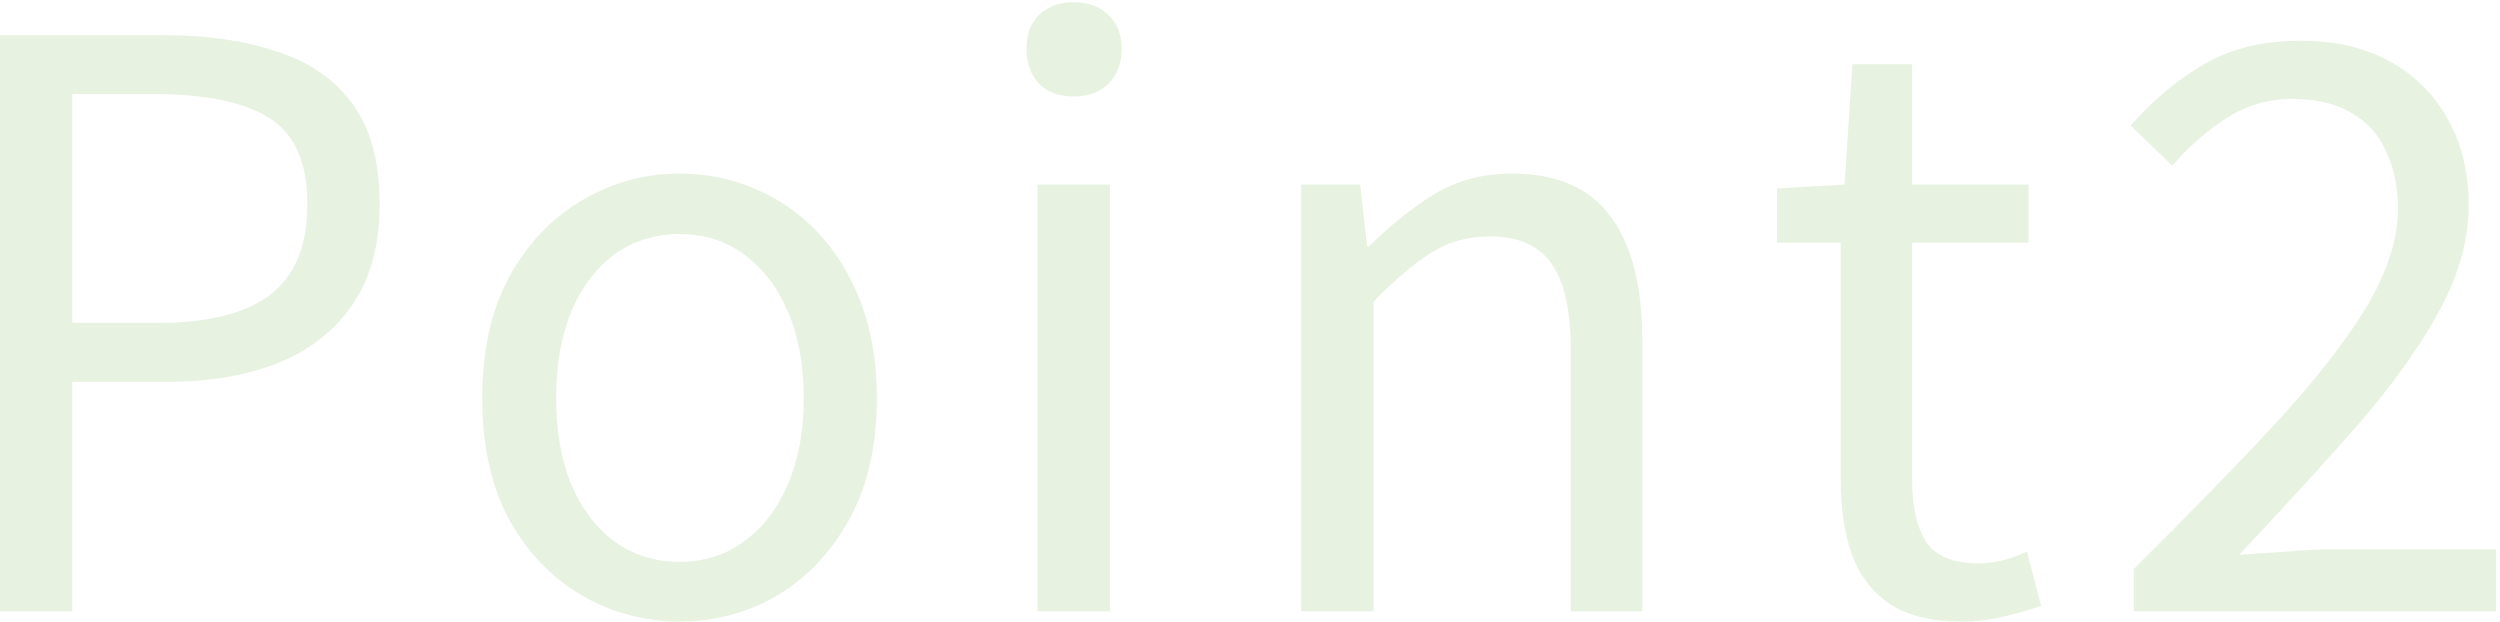
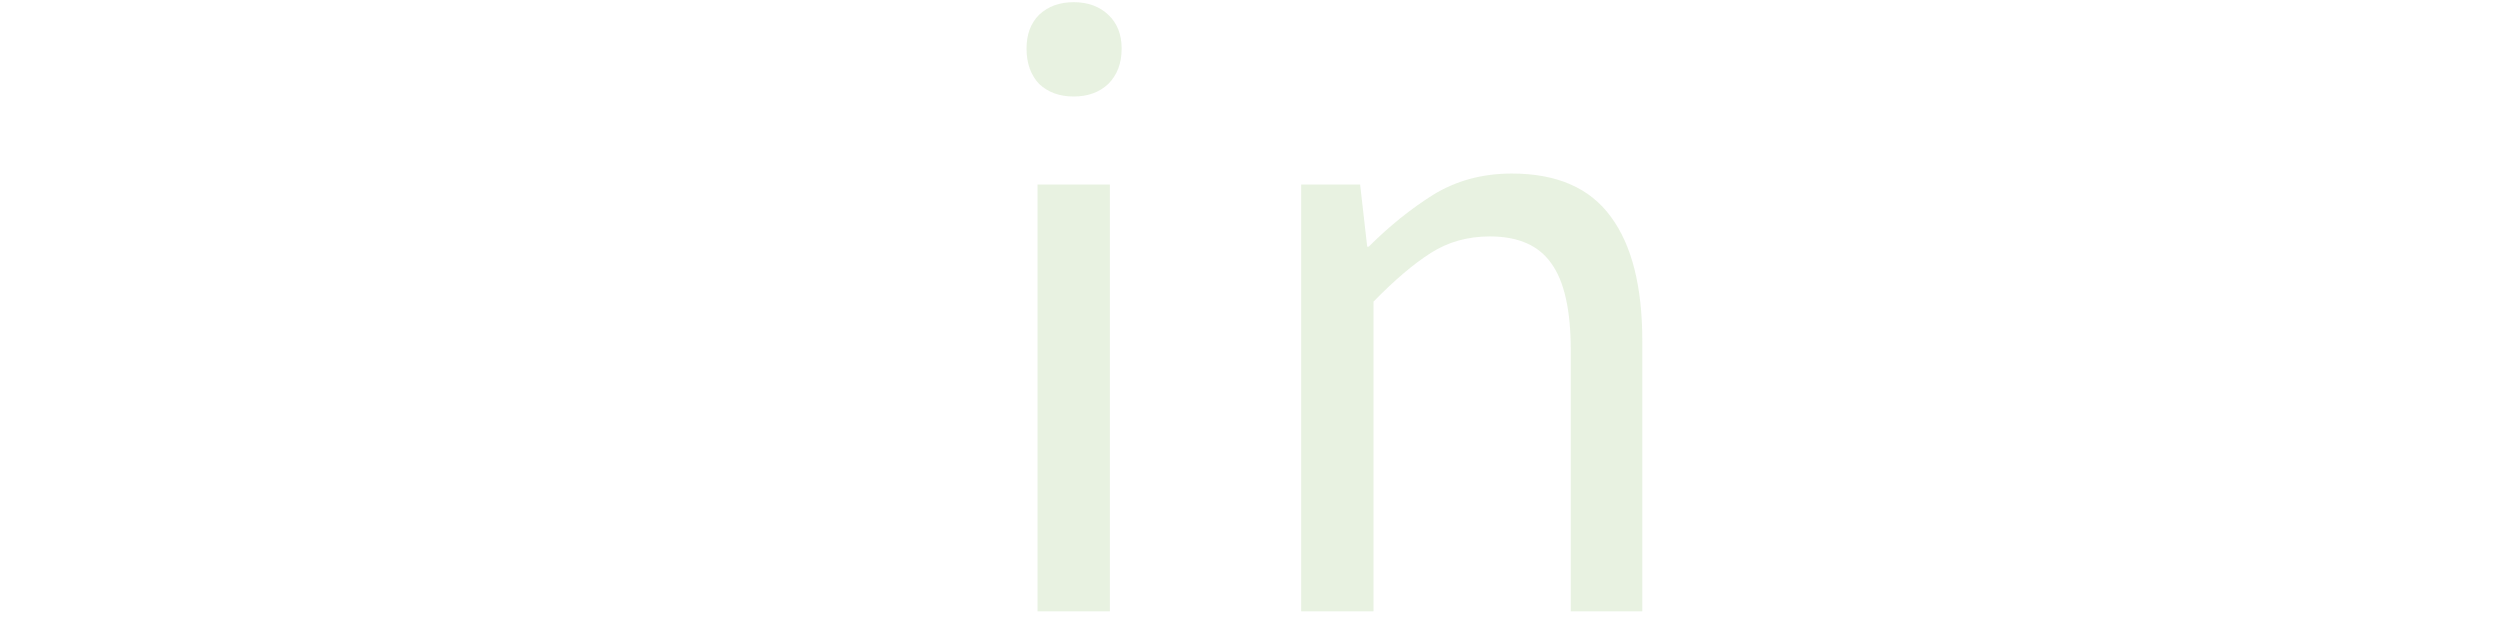
<svg xmlns="http://www.w3.org/2000/svg" width="458" height="114" viewBox="0 0 458 114" fill="none">
-   <path opacity="0.4" d="M390.914 112V104.224C401.282 93.952 410.066 84.928 417.266 77.152C424.466 69.28 429.938 62.224 433.682 55.984C437.426 49.648 439.298 43.696 439.298 38.128C439.298 34.192 438.578 30.736 437.138 27.76C435.794 24.688 433.682 22.336 430.802 20.704C427.922 18.976 424.274 18.112 419.858 18.112C415.538 18.112 411.506 19.312 407.762 21.712C404.114 24.112 400.85 26.992 397.97 30.352L390.338 23.008C394.562 18.208 399.122 14.416 404.018 11.632C408.914 8.848 414.722 7.456 421.442 7.456C427.778 7.456 433.202 8.704 437.714 11.2C442.322 13.696 445.874 17.2 448.37 21.712C450.962 26.224 452.258 31.504 452.258 37.552C452.258 43.984 450.434 50.512 446.786 57.136C443.138 63.76 438.146 70.72 431.81 78.016C425.474 85.216 418.274 93.088 410.21 101.632C412.898 101.44 415.778 101.248 418.85 101.056C421.922 100.768 424.802 100.624 427.49 100.624H457.298V112H390.914Z" fill="#C7E0B5" />
-   <path opacity="0.4" d="M359.385 113.872C353.913 113.872 349.545 112.816 346.281 110.704C343.017 108.496 340.665 105.424 339.225 101.488C337.881 97.552 337.209 92.992 337.209 87.808V44.464H325.545V34.528L337.929 33.808L339.369 11.776H350.313V33.808H371.625V44.464H350.313V88.24C350.313 92.944 351.177 96.64 352.905 99.328C354.729 101.92 357.897 103.216 362.409 103.216C363.849 103.216 365.385 103.024 367.017 102.64C368.649 102.16 370.089 101.632 371.337 101.056L373.929 110.992C371.721 111.76 369.369 112.432 366.873 113.008C364.377 113.584 361.881 113.872 359.385 113.872Z" fill="#C7E0B5" />
  <path opacity="0.4" d="M238.374 112V33.808H249.174L250.47 45.184H250.758C254.502 41.44 258.438 38.272 262.566 35.68C266.79 33.088 271.59 31.792 276.966 31.792C285.222 31.792 291.27 34.432 295.11 39.712C298.95 44.896 300.87 52.48 300.87 62.464V112H287.766V64.192C287.766 56.8 286.566 51.472 284.166 48.208C281.862 44.944 278.118 43.312 272.934 43.312C268.902 43.312 265.302 44.32 262.134 46.336C258.966 48.352 255.462 51.328 251.622 55.264V112H238.374Z" fill="#C7E0B5" />
  <path opacity="0.4" d="M190.078 112V33.808H203.326V112H190.078ZM196.702 17.68C194.11 17.68 191.998 16.912 190.366 15.376C188.83 13.744 188.062 11.584 188.062 8.896C188.062 6.304 188.83 4.24 190.366 2.704C191.998 1.168 194.11 0.4 196.702 0.4C199.294 0.4 201.406 1.168 203.038 2.704C204.67 4.24 205.486 6.304 205.486 8.896C205.486 11.584 204.67 13.744 203.038 15.376C201.406 16.912 199.294 17.68 196.702 17.68Z" fill="#C7E0B5" />
-   <path opacity="0.4" d="M124.494 113.872C118.158 113.872 112.206 112.288 106.638 109.12C101.07 105.856 96.606 101.2 93.246 95.152C89.982 89.008 88.35 81.616 88.35 72.976C88.35 64.24 89.982 56.848 93.246 50.8C96.606 44.656 101.07 39.952 106.638 36.688C112.206 33.424 118.158 31.792 124.494 31.792C129.294 31.792 133.854 32.704 138.174 34.528C142.59 36.352 146.478 39.04 149.838 42.592C153.198 46.144 155.838 50.464 157.758 55.552C159.678 60.64 160.638 66.448 160.638 72.976C160.638 81.616 158.958 89.008 155.598 95.152C152.238 101.2 147.822 105.856 142.35 109.12C136.878 112.288 130.926 113.872 124.494 113.872ZM124.494 102.928C129.006 102.928 132.942 101.68 136.302 99.184C139.758 96.688 142.446 93.184 144.366 88.672C146.286 84.16 147.246 78.928 147.246 72.976C147.246 66.928 146.286 61.648 144.366 57.136C142.446 52.624 139.758 49.12 136.302 46.624C132.942 44.128 129.006 42.88 124.494 42.88C119.982 42.88 115.998 44.128 112.542 46.624C109.182 49.12 106.542 52.624 104.622 57.136C102.798 61.648 101.886 66.928 101.886 72.976C101.886 78.928 102.798 84.16 104.622 88.672C106.542 93.184 109.182 96.688 112.542 99.184C115.998 101.68 119.982 102.928 124.494 102.928Z" fill="#C7E0B5" />
-   <path opacity="0.4" d="M0 112V6.448H30.096C37.968 6.448 44.88 7.456 50.832 9.472C56.784 11.392 61.392 14.608 64.656 19.12C67.92 23.632 69.552 29.728 69.552 37.408C69.552 44.8 67.92 50.896 64.656 55.696C61.392 60.496 56.832 64.096 50.976 66.496C45.12 68.8 38.352 69.952 30.672 69.952H13.248V112H0ZM13.248 59.152H28.944C38.16 59.152 45.024 57.424 49.536 53.968C54.048 50.512 56.304 44.992 56.304 37.408C56.304 29.728 53.952 24.448 49.248 21.568C44.64 18.688 37.68 17.248 28.368 17.248H13.248V59.152Z" fill="#C7E0B5" />
</svg>